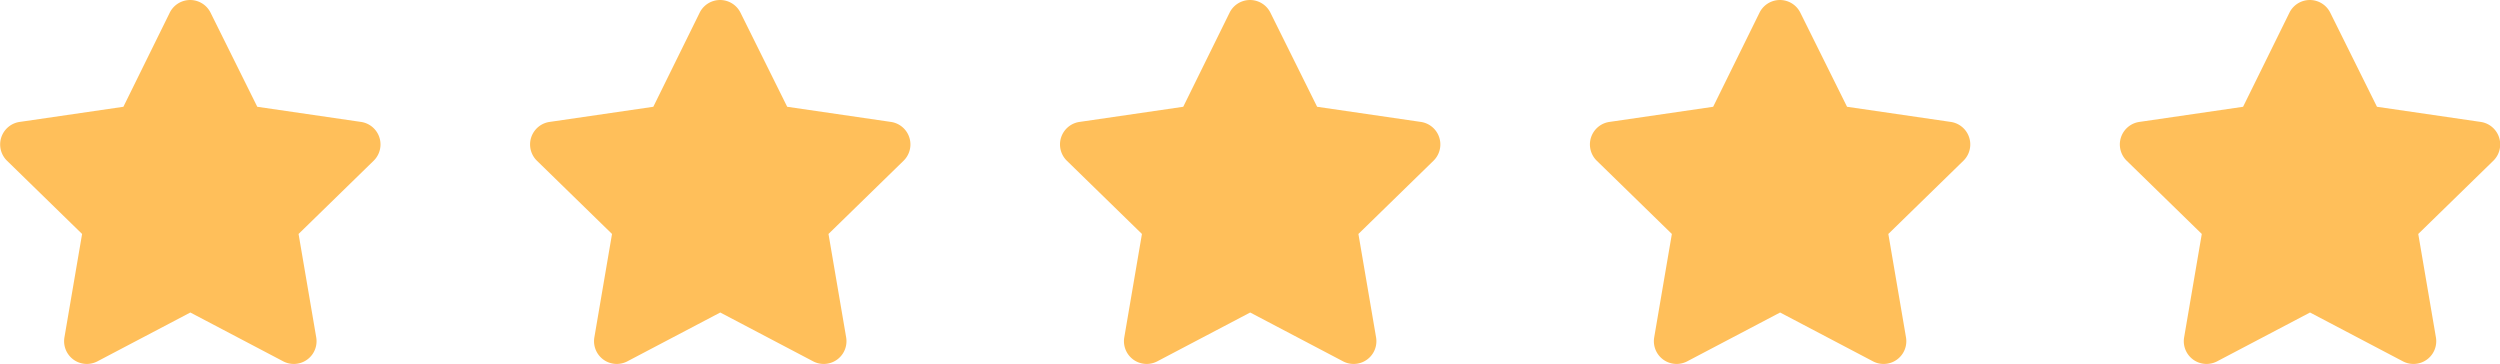
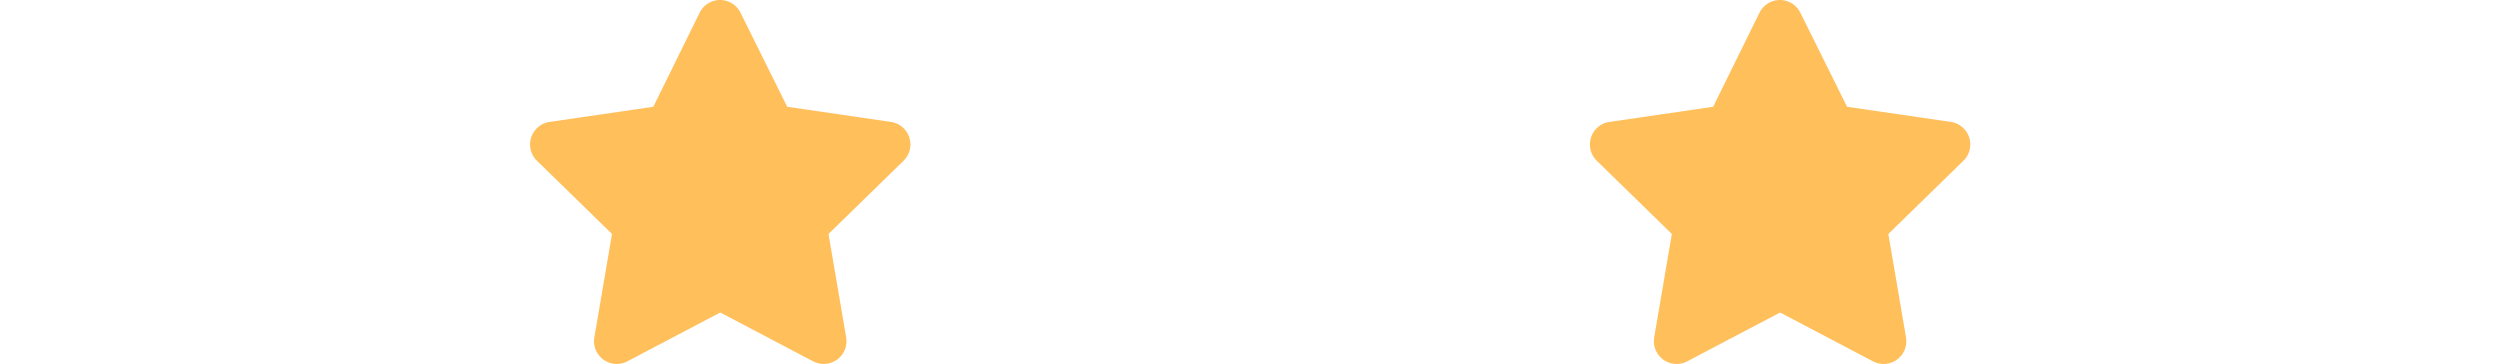
<svg xmlns="http://www.w3.org/2000/svg" width="113.224" height="16.485" viewBox="0 0 113.224 16.485">
  <g id="Group_701" data-name="Group 701" transform="translate(-1279 -17.999)">
-     <path id="Icon_awesome-star" data-name="Icon awesome-star" d="M9.129.573l-2.1,4.262-4.7.686a1.031,1.031,0,0,0-.57,1.758l3.4,3.316-.8,4.684a1.03,1.03,0,0,0,1.494,1.085l4.208-2.212,4.208,2.212a1.03,1.03,0,0,0,1.494-1.085l-.8-4.684,3.4-3.316a1.031,1.031,0,0,0-.57-1.758l-4.7-.686L10.977.573a1.031,1.031,0,0,0-1.848,0Z" transform="translate(1277.559 18)" fill="#ffbf5a" />
    <path id="Icon_awesome-star-2" data-name="Icon awesome-star" d="M9.129.573l-2.1,4.262-4.7.686a1.031,1.031,0,0,0-.57,1.758l3.4,3.316-.8,4.684a1.03,1.03,0,0,0,1.494,1.085l4.208-2.212,4.208,2.212a1.03,1.03,0,0,0,1.494-1.085l-.8-4.684,3.4-3.316a1.031,1.031,0,0,0-.57-1.758l-4.7-.686L10.977.573a1.031,1.031,0,0,0-1.848,0Z" transform="translate(1301.559 18)" fill="#ffbf5a" />
-     <path id="Icon_awesome-star-3" data-name="Icon awesome-star" d="M9.129.573l-2.1,4.262-4.7.686a1.031,1.031,0,0,0-.57,1.758l3.4,3.316-.8,4.684a1.03,1.03,0,0,0,1.494,1.085l4.208-2.212,4.208,2.212a1.03,1.03,0,0,0,1.494-1.085l-.8-4.684,3.4-3.316a1.031,1.031,0,0,0-.57-1.758l-4.7-.686L10.977.573a1.031,1.031,0,0,0-1.848,0Z" transform="translate(1325.559 18)" fill="#ffbf5a" />
    <path id="Icon_awesome-star-4" data-name="Icon awesome-star" d="M9.129.573l-2.1,4.262-4.7.686a1.031,1.031,0,0,0-.57,1.758l3.4,3.316-.8,4.684a1.03,1.03,0,0,0,1.494,1.085l4.208-2.212,4.208,2.212a1.03,1.03,0,0,0,1.494-1.085l-.8-4.684,3.4-3.316a1.031,1.031,0,0,0-.57-1.758l-4.7-.686L10.977.573a1.031,1.031,0,0,0-1.848,0Z" transform="translate(1349.559 18)" fill="#ffbf5a" />
-     <path id="Icon_awesome-star-5" data-name="Icon awesome-star" d="M9.129.573l-2.1,4.262-4.7.686a1.031,1.031,0,0,0-.57,1.758l3.4,3.316-.8,4.684a1.03,1.03,0,0,0,1.494,1.085l4.208-2.212,4.208,2.212a1.03,1.03,0,0,0,1.494-1.085l-.8-4.684,3.4-3.316a1.031,1.031,0,0,0-.57-1.758l-4.7-.686L10.977.573a1.031,1.031,0,0,0-1.848,0Z" transform="translate(1373.559 18)" fill="#ffbf5a" />
  </g>
</svg>